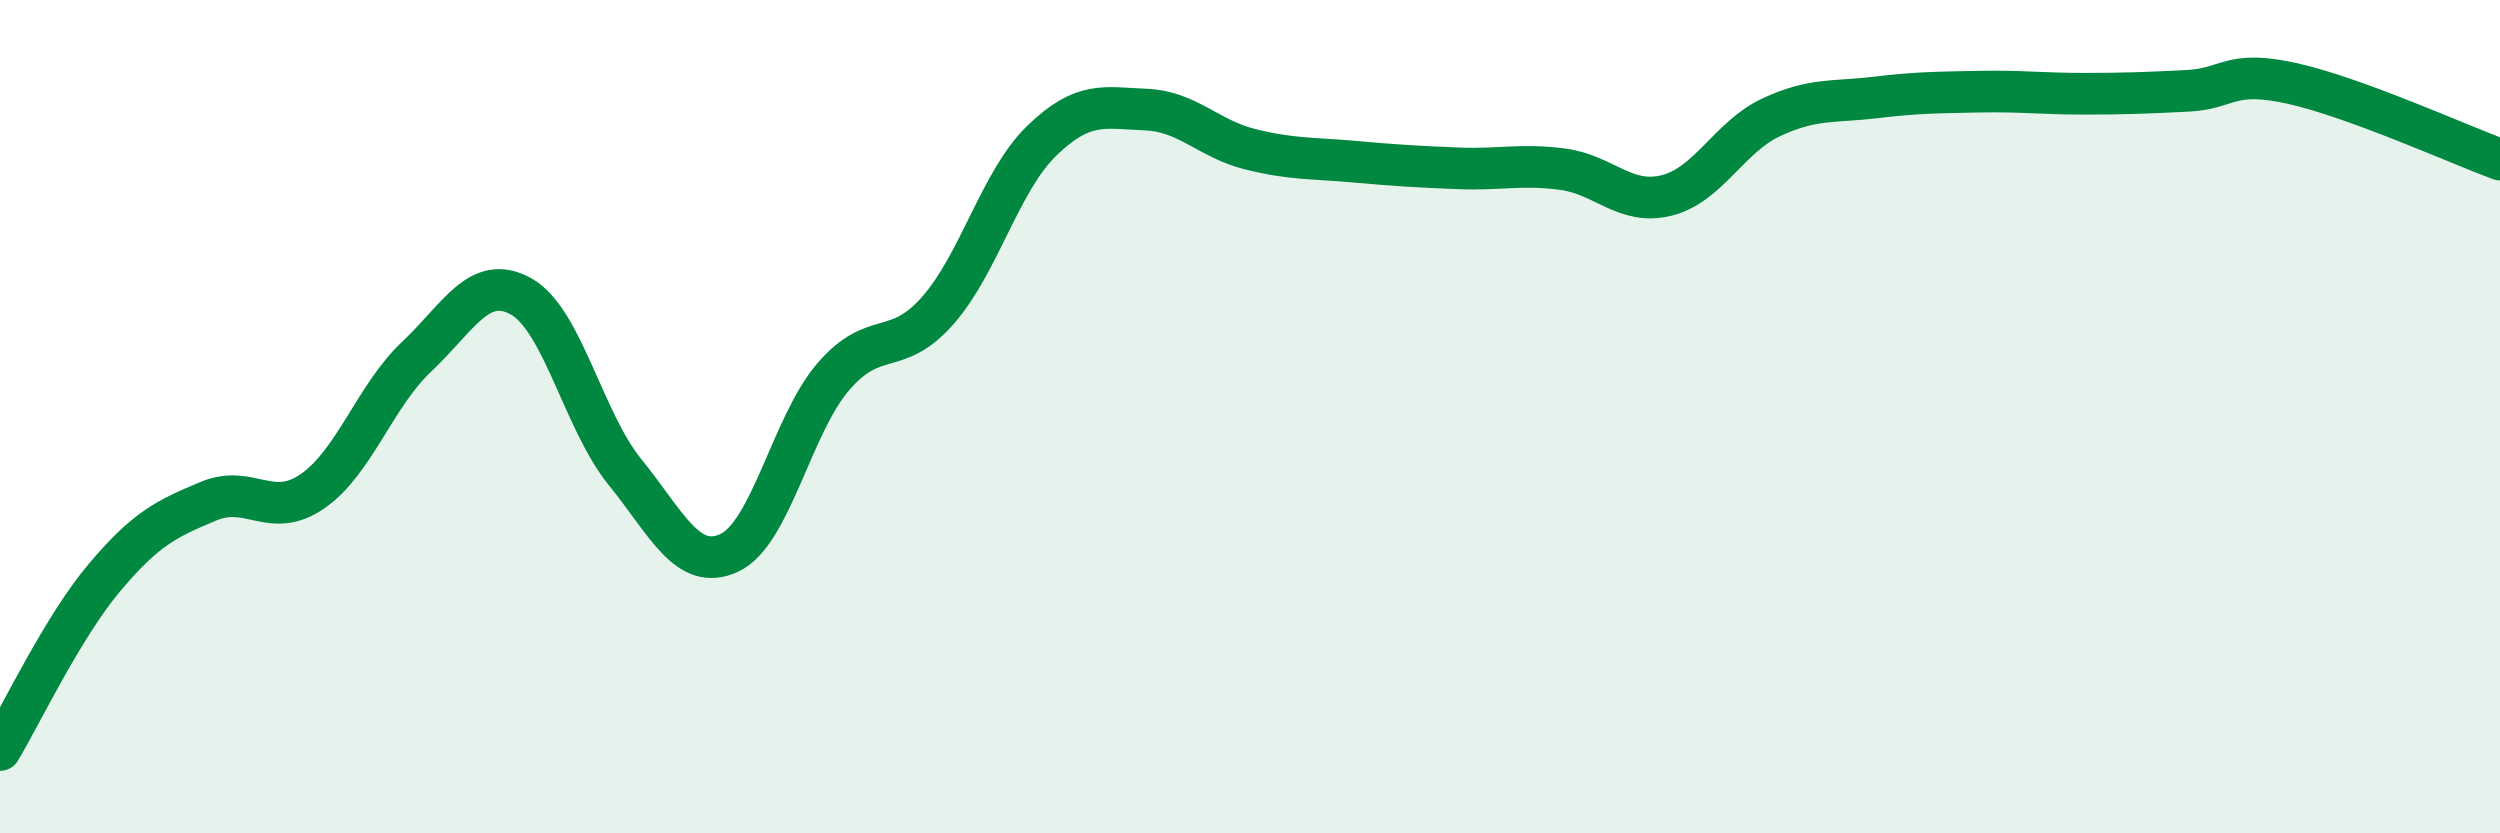
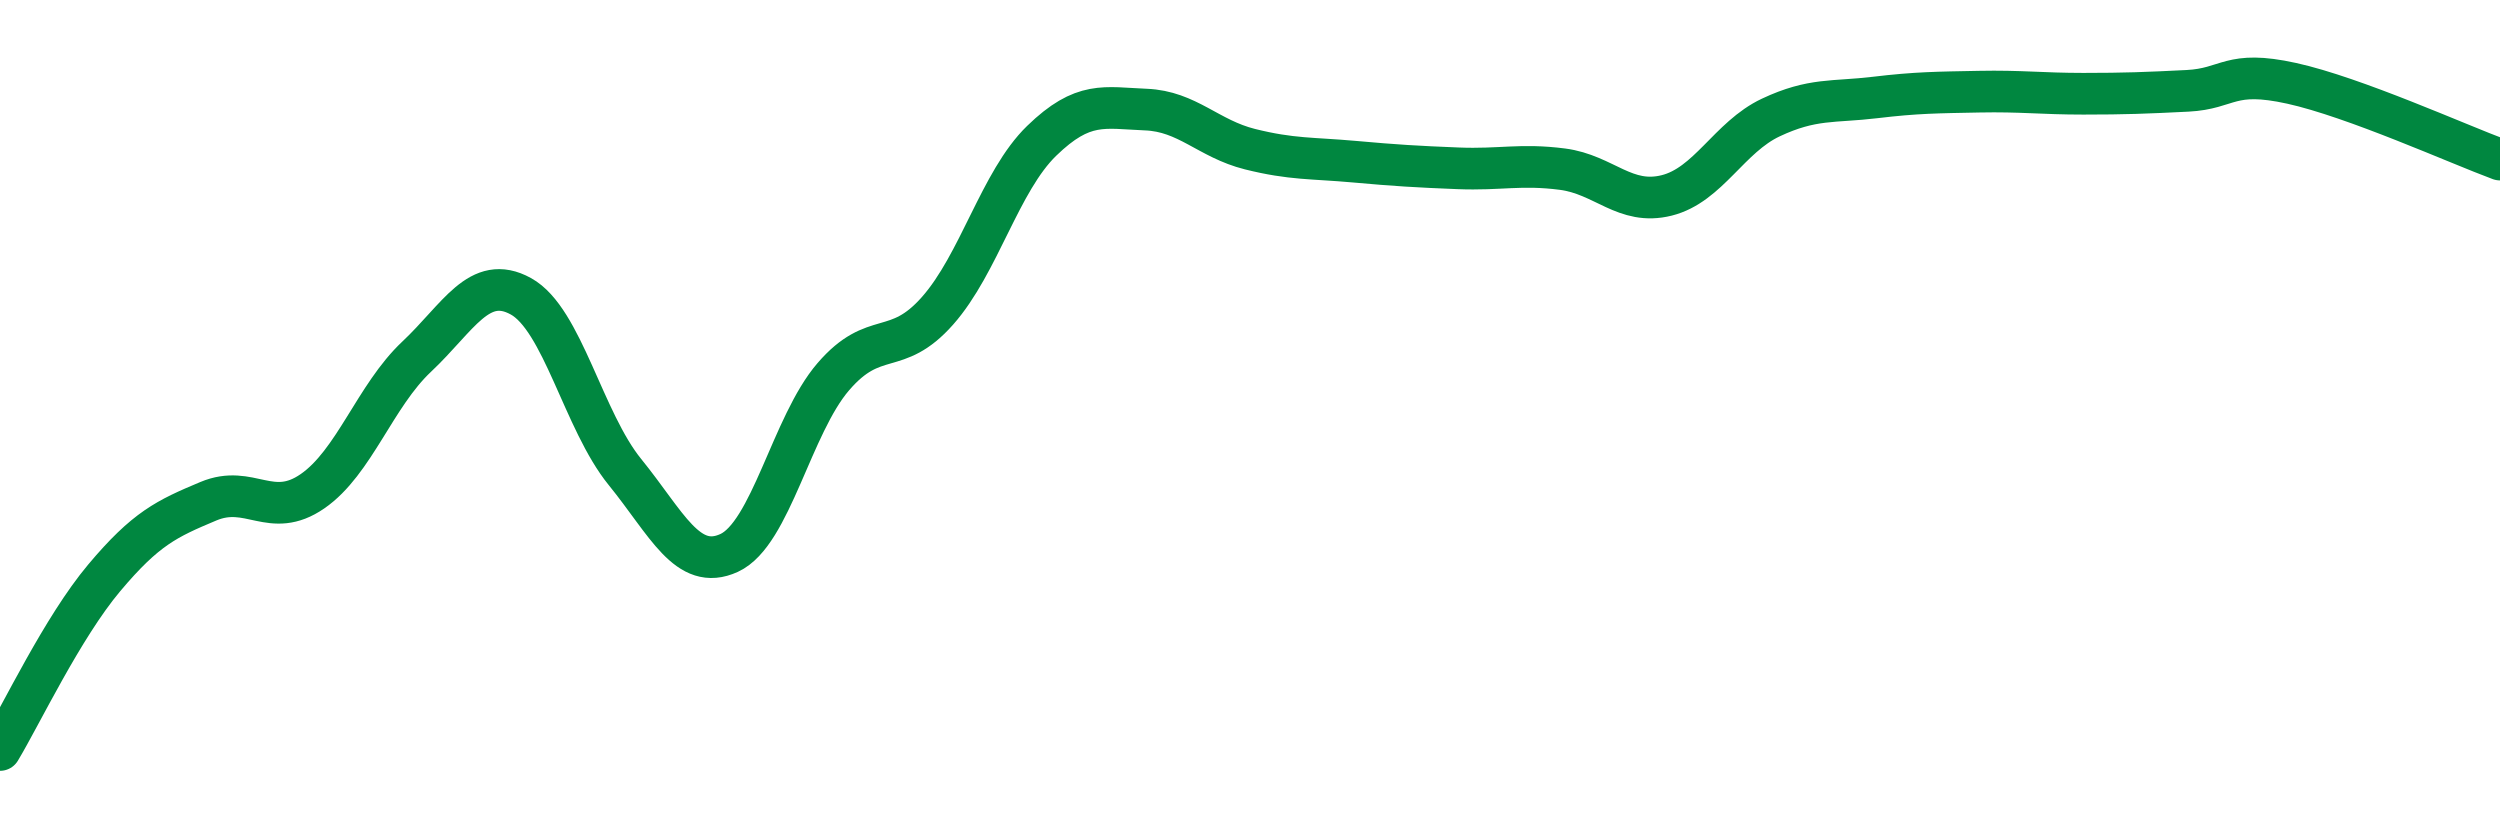
<svg xmlns="http://www.w3.org/2000/svg" width="60" height="20" viewBox="0 0 60 20">
-   <path d="M 0,18 C 0.5,17.17 1.5,15.06 2.5,13.87 C 3.5,12.68 4,12.45 5,12.03 C 6,11.61 6.5,12.48 7.5,11.79 C 8.5,11.1 9,9.5 10,8.56 C 11,7.62 11.5,6.56 12.5,7.11 C 13.5,7.66 14,10.1 15,11.33 C 16,12.56 16.5,13.73 17.5,13.27 C 18.5,12.81 19,10.2 20,9.04 C 21,7.88 21.5,8.59 22.5,7.46 C 23.5,6.33 24,4.35 25,3.38 C 26,2.41 26.5,2.59 27.5,2.63 C 28.5,2.67 29,3.33 30,3.58 C 31,3.83 31.5,3.79 32.5,3.88 C 33.5,3.97 34,4 35,4.04 C 36,4.08 36.5,3.93 37.5,4.06 C 38.5,4.19 39,4.94 40,4.69 C 41,4.44 41.5,3.29 42.5,2.82 C 43.5,2.35 44,2.46 45,2.34 C 46,2.22 46.5,2.22 47.5,2.2 C 48.5,2.18 49,2.25 50,2.25 C 51,2.25 51.5,2.23 52.5,2.18 C 53.5,2.13 53.5,1.67 55,2 C 56.5,2.33 59,3.46 60,3.83L60 20L0 20Z" fill="#008740" opacity="0.1" stroke-linecap="round" stroke-linejoin="round" />
  <path d="M 0,18 C 0.5,17.17 1.5,15.06 2.5,13.87 C 3.5,12.68 4,12.45 5,12.03 C 6,11.61 6.5,12.48 7.5,11.79 C 8.5,11.1 9,9.5 10,8.56 C 11,7.62 11.5,6.56 12.5,7.11 C 13.5,7.66 14,10.1 15,11.33 C 16,12.56 16.5,13.73 17.5,13.27 C 18.5,12.81 19,10.2 20,9.04 C 21,7.88 21.5,8.59 22.5,7.46 C 23.5,6.33 24,4.35 25,3.38 C 26,2.41 26.5,2.59 27.5,2.63 C 28.5,2.67 29,3.33 30,3.58 C 31,3.83 31.5,3.79 32.5,3.88 C 33.5,3.97 34,4 35,4.04 C 36,4.08 36.5,3.93 37.5,4.06 C 38.5,4.19 39,4.94 40,4.69 C 41,4.44 41.5,3.29 42.5,2.82 C 43.5,2.35 44,2.46 45,2.34 C 46,2.22 46.5,2.22 47.5,2.2 C 48.5,2.18 49,2.25 50,2.25 C 51,2.25 51.5,2.23 52.5,2.18 C 53.5,2.13 53.5,1.67 55,2 C 56.5,2.33 59,3.46 60,3.83" stroke="#008740" stroke-width="1" fill="none" stroke-linecap="round" stroke-linejoin="round" />
</svg>